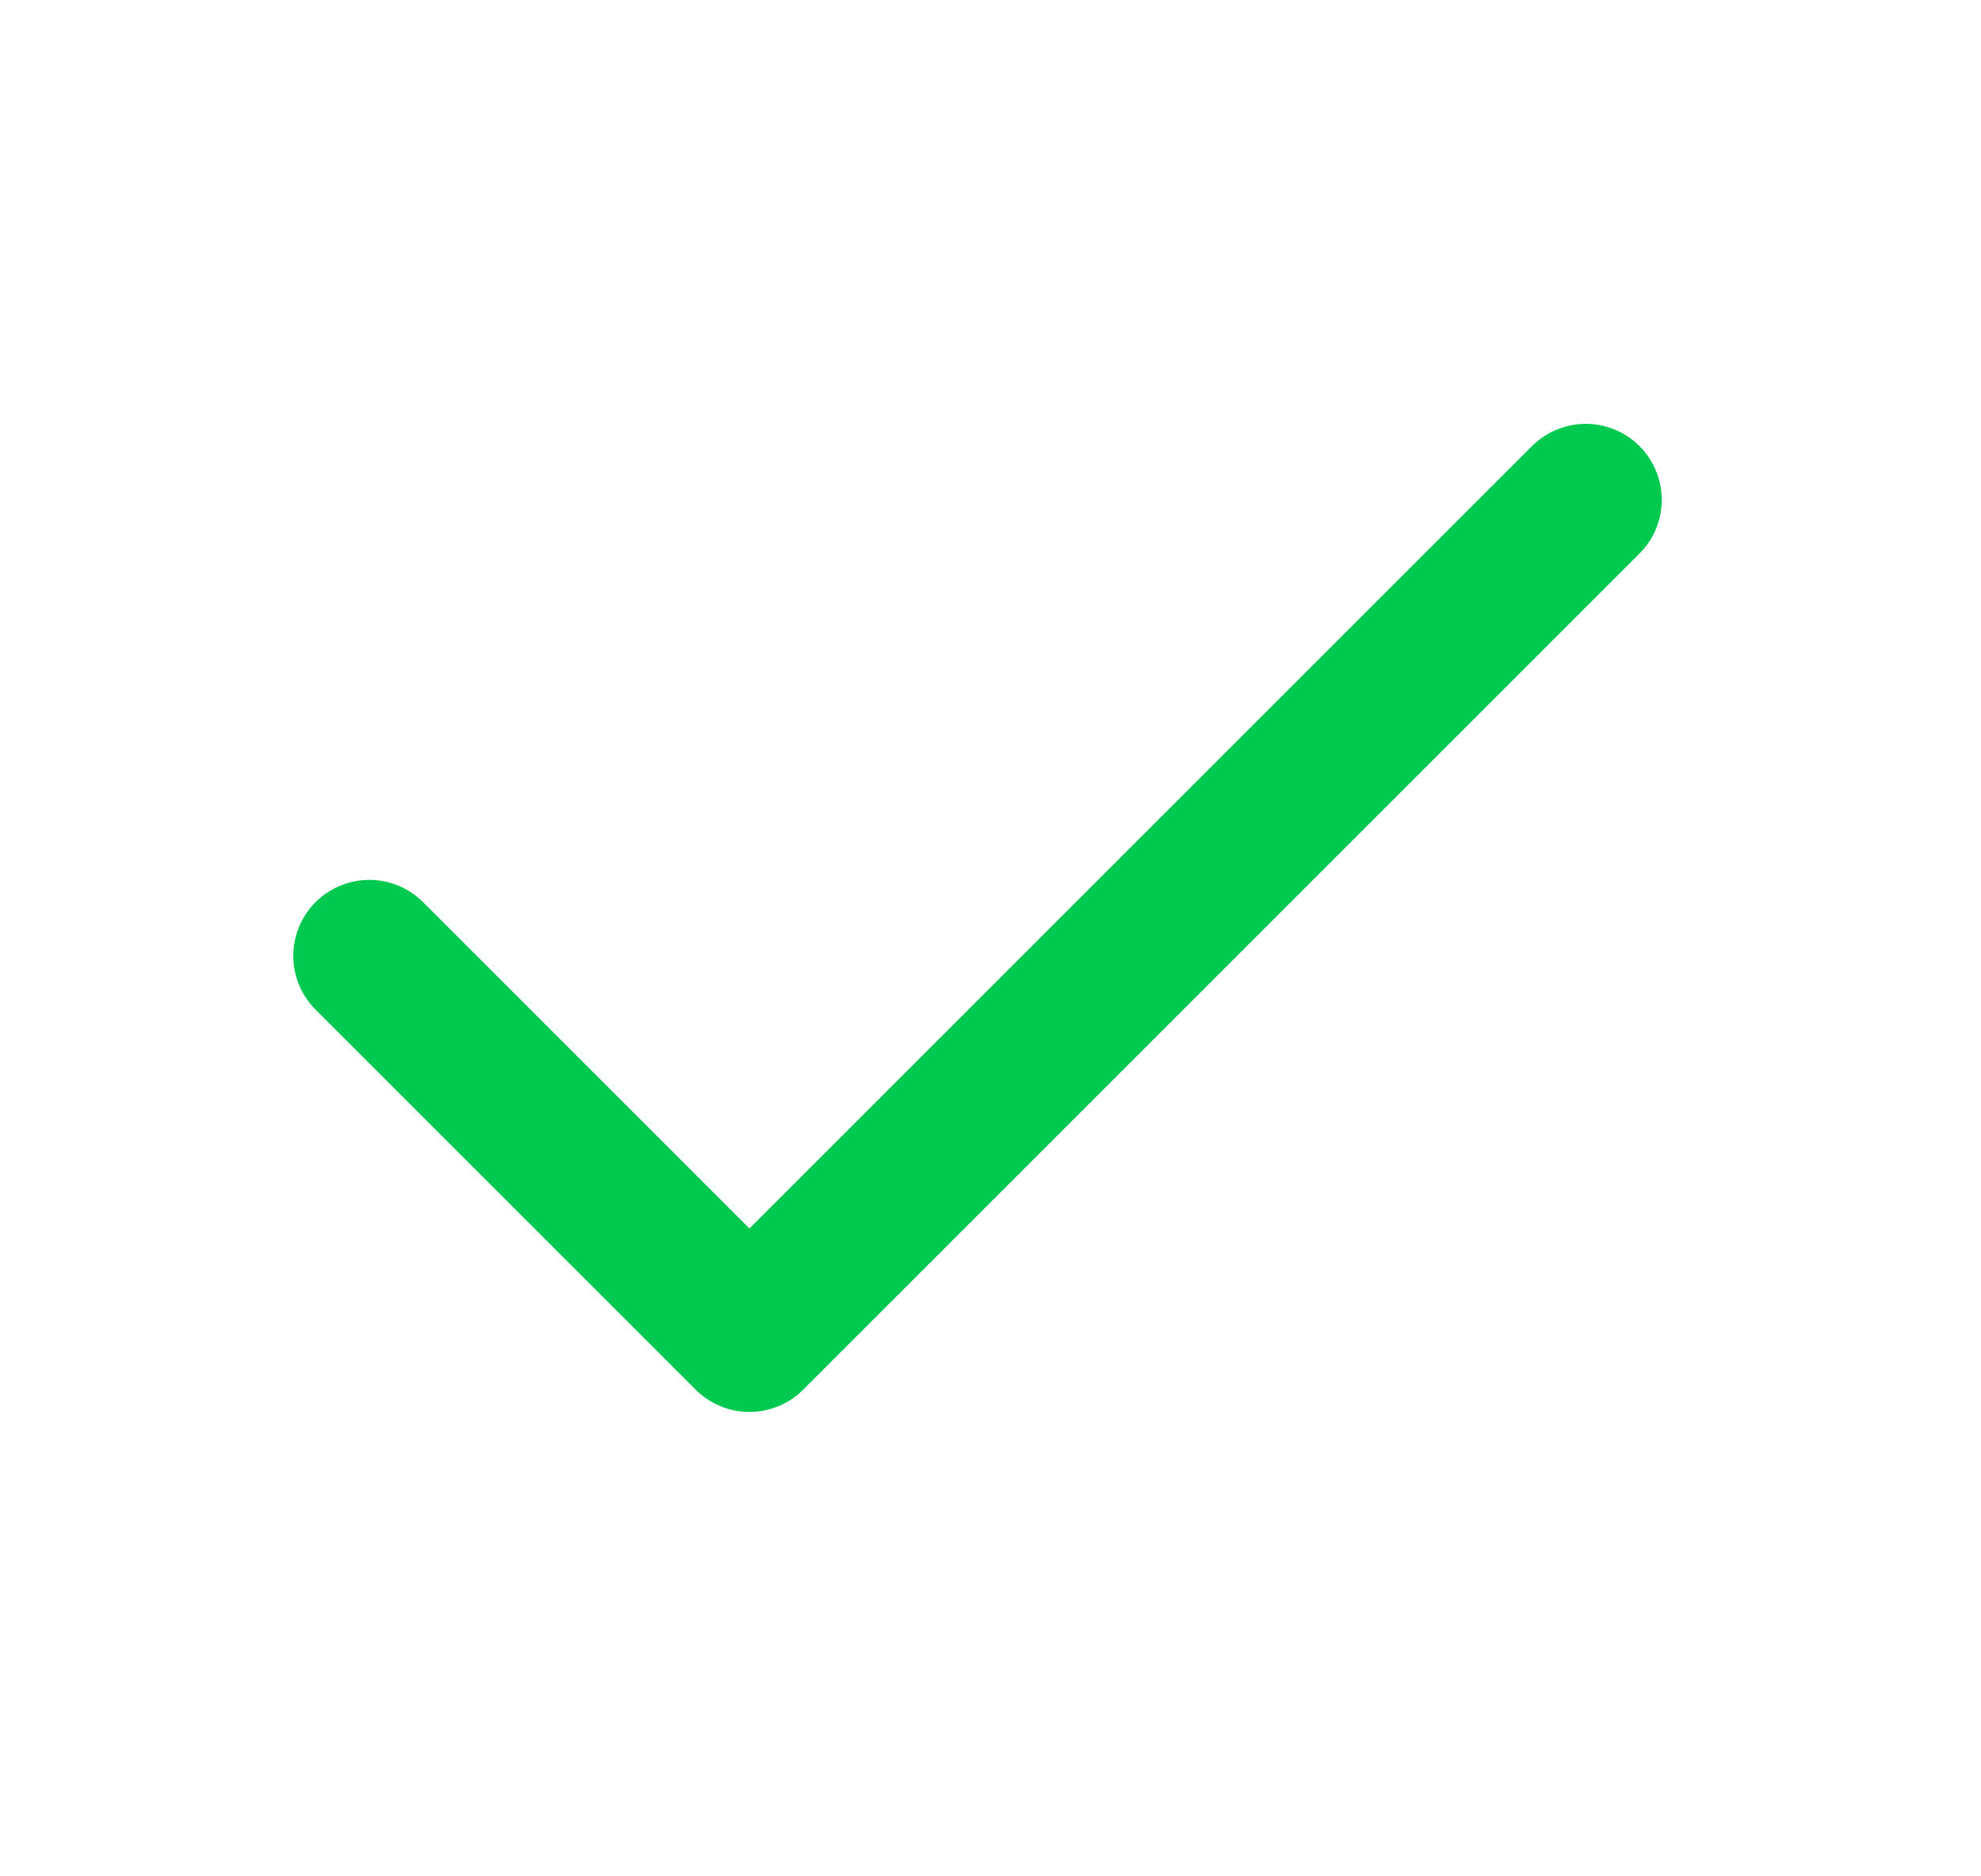
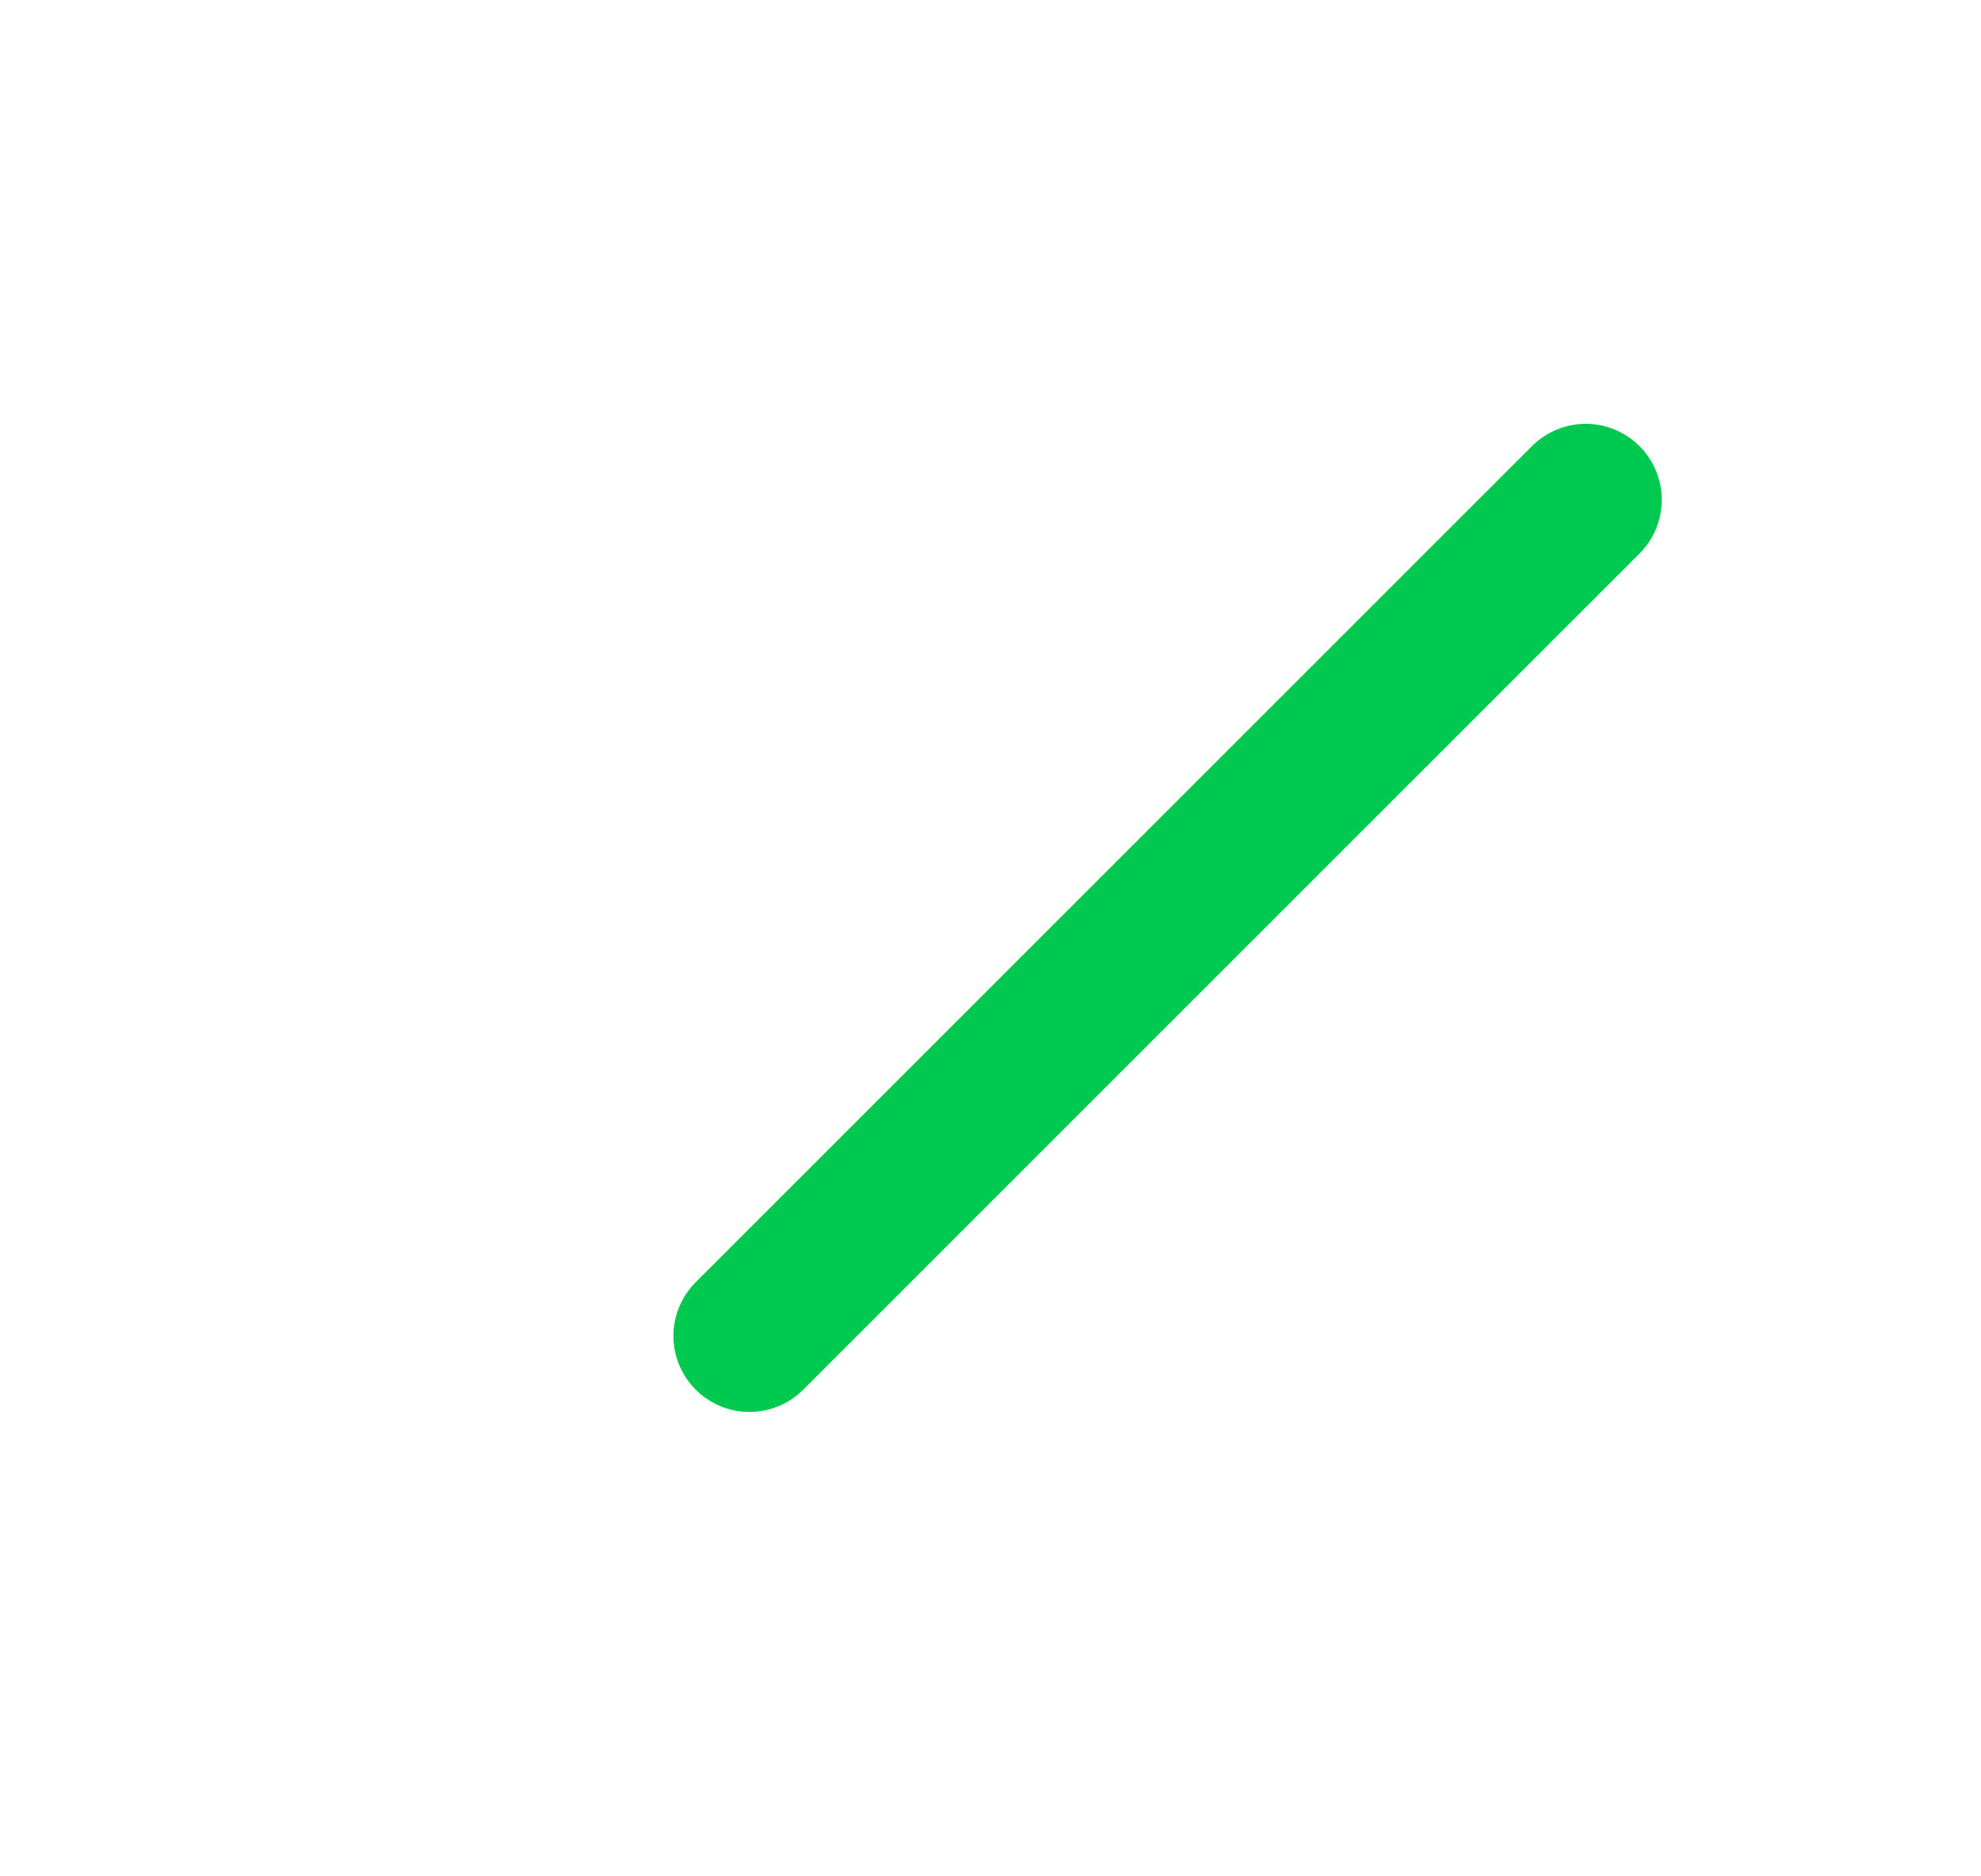
<svg xmlns="http://www.w3.org/2000/svg" width="19" height="18" viewBox="0 0 19 18" fill="none">
-   <path d="M15.209 4.795L7.188 12.816L3.542 9.17" stroke="#00C950" stroke-width="1.458" stroke-linecap="round" stroke-linejoin="round" />
+   <path d="M15.209 4.795L7.188 12.816" stroke="#00C950" stroke-width="1.458" stroke-linecap="round" stroke-linejoin="round" />
</svg>